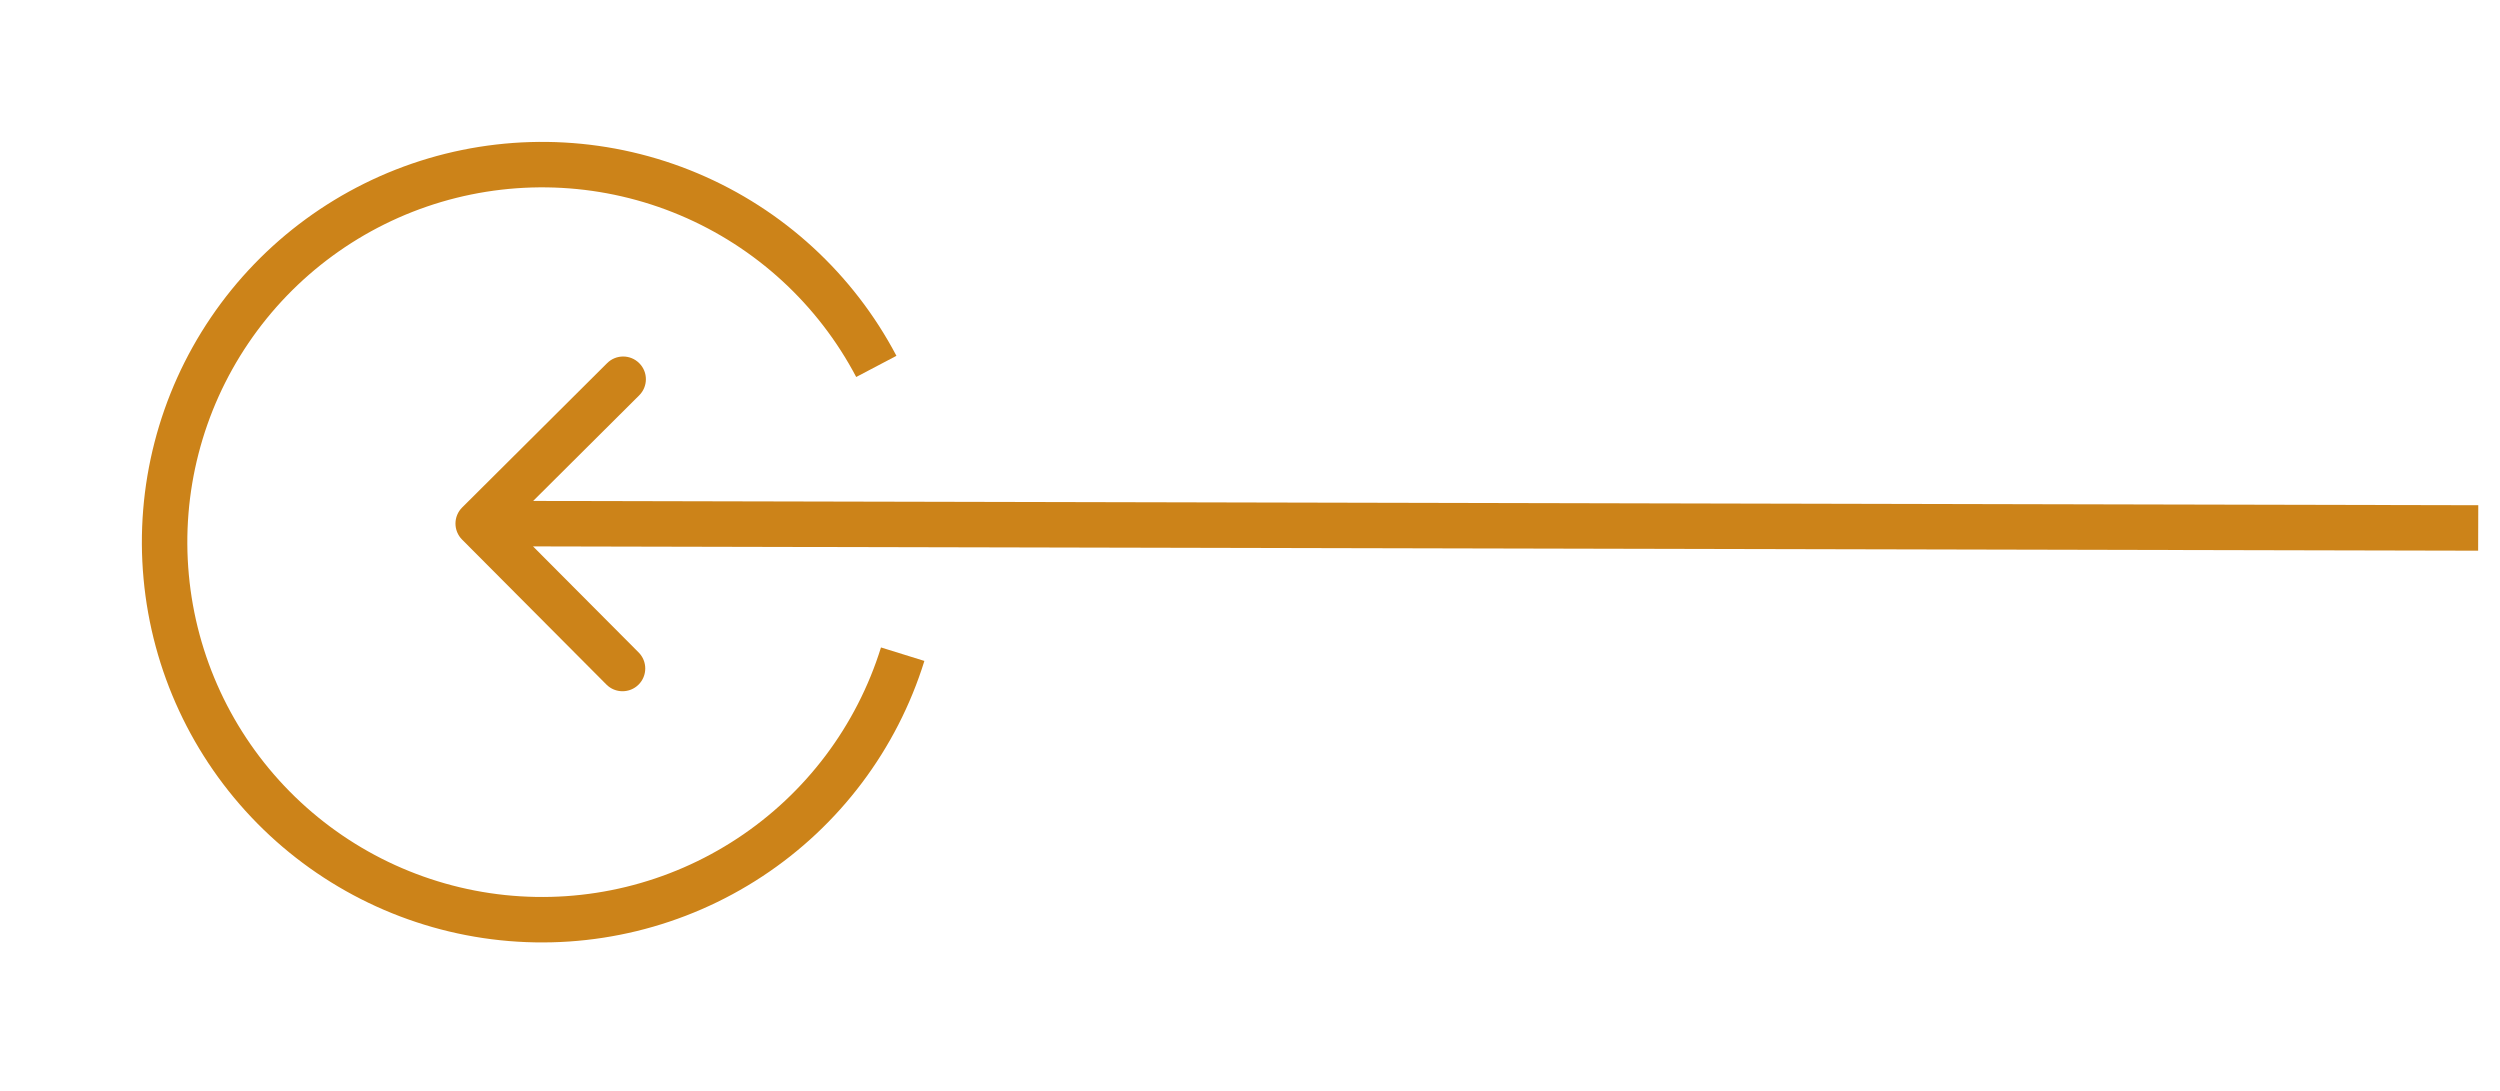
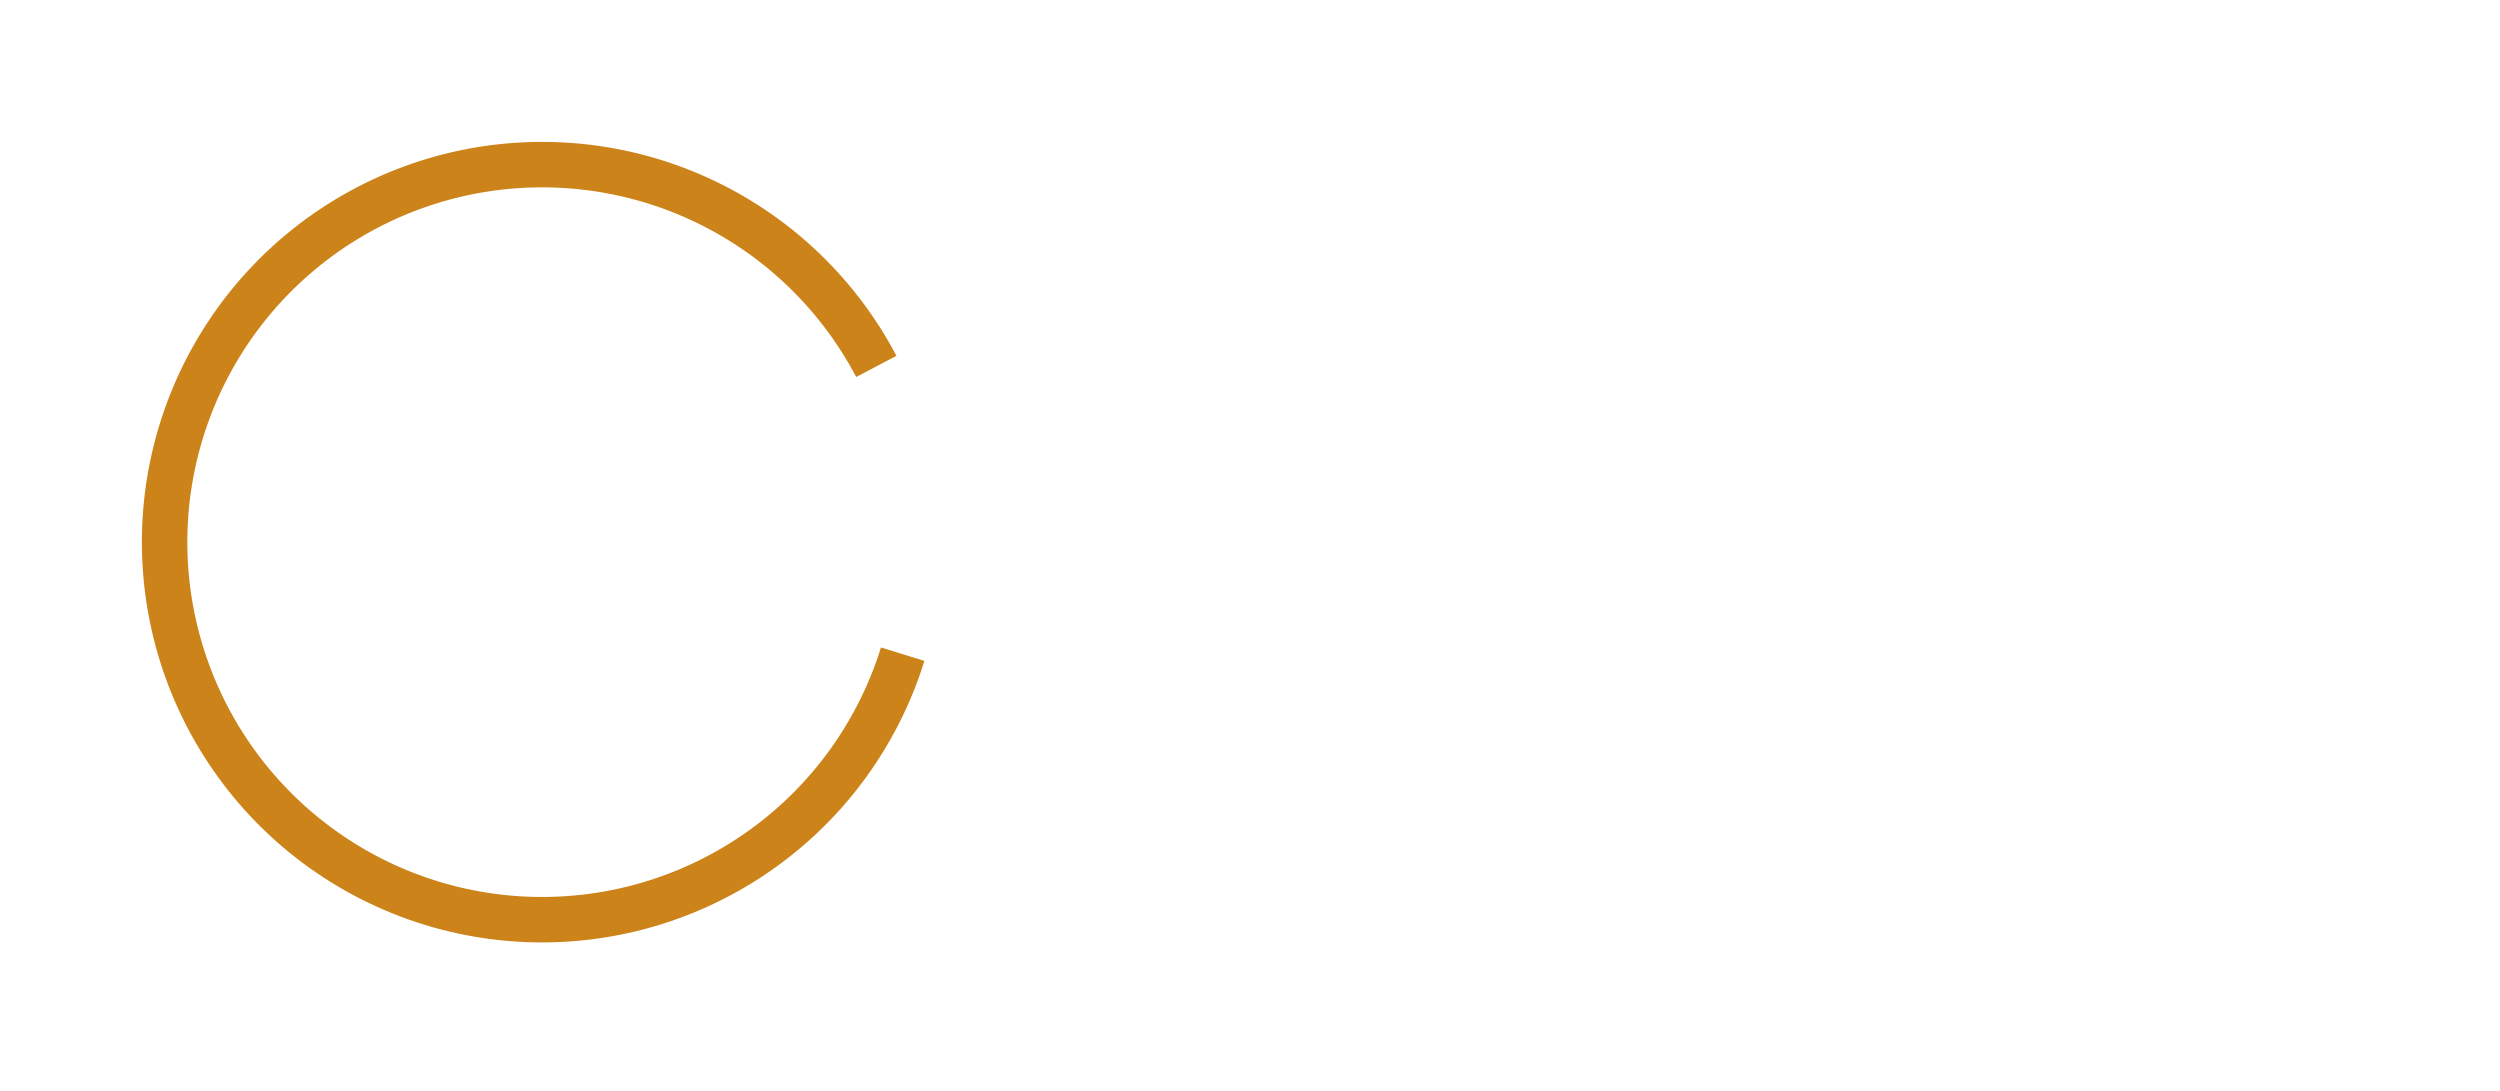
<svg xmlns="http://www.w3.org/2000/svg" width="55" height="24" viewBox="0 0 55 24" fill="none">
-   <path d="M10.168 11.164C9.972 11.359 9.971 11.675 10.166 11.871L13.341 15.06C13.536 15.256 13.853 15.256 14.048 15.062C14.244 14.867 14.245 14.55 14.05 14.354L11.228 11.52L14.062 8.698C14.258 8.503 14.259 8.186 14.064 7.991C13.869 7.795 13.553 7.794 13.357 7.989L10.168 11.164ZM54.522 11.115L10.522 11.018L10.52 12.018L54.519 12.115L54.522 11.115Z" fill="#CC8319" />
  <path d="M19.859 14.392C19.289 16.227 18.1 17.808 16.495 18.864C14.89 19.921 12.969 20.389 11.057 20.188C9.146 19.987 7.364 19.129 6.014 17.761C4.665 16.393 3.831 14.6 3.656 12.686C3.48 10.773 3.974 8.857 5.052 7.267C6.13 5.676 7.727 4.509 9.569 3.963C11.412 3.418 13.387 3.528 15.157 4.275C16.927 5.022 18.384 6.36 19.279 8.061" stroke="#CC8319" />
</svg>